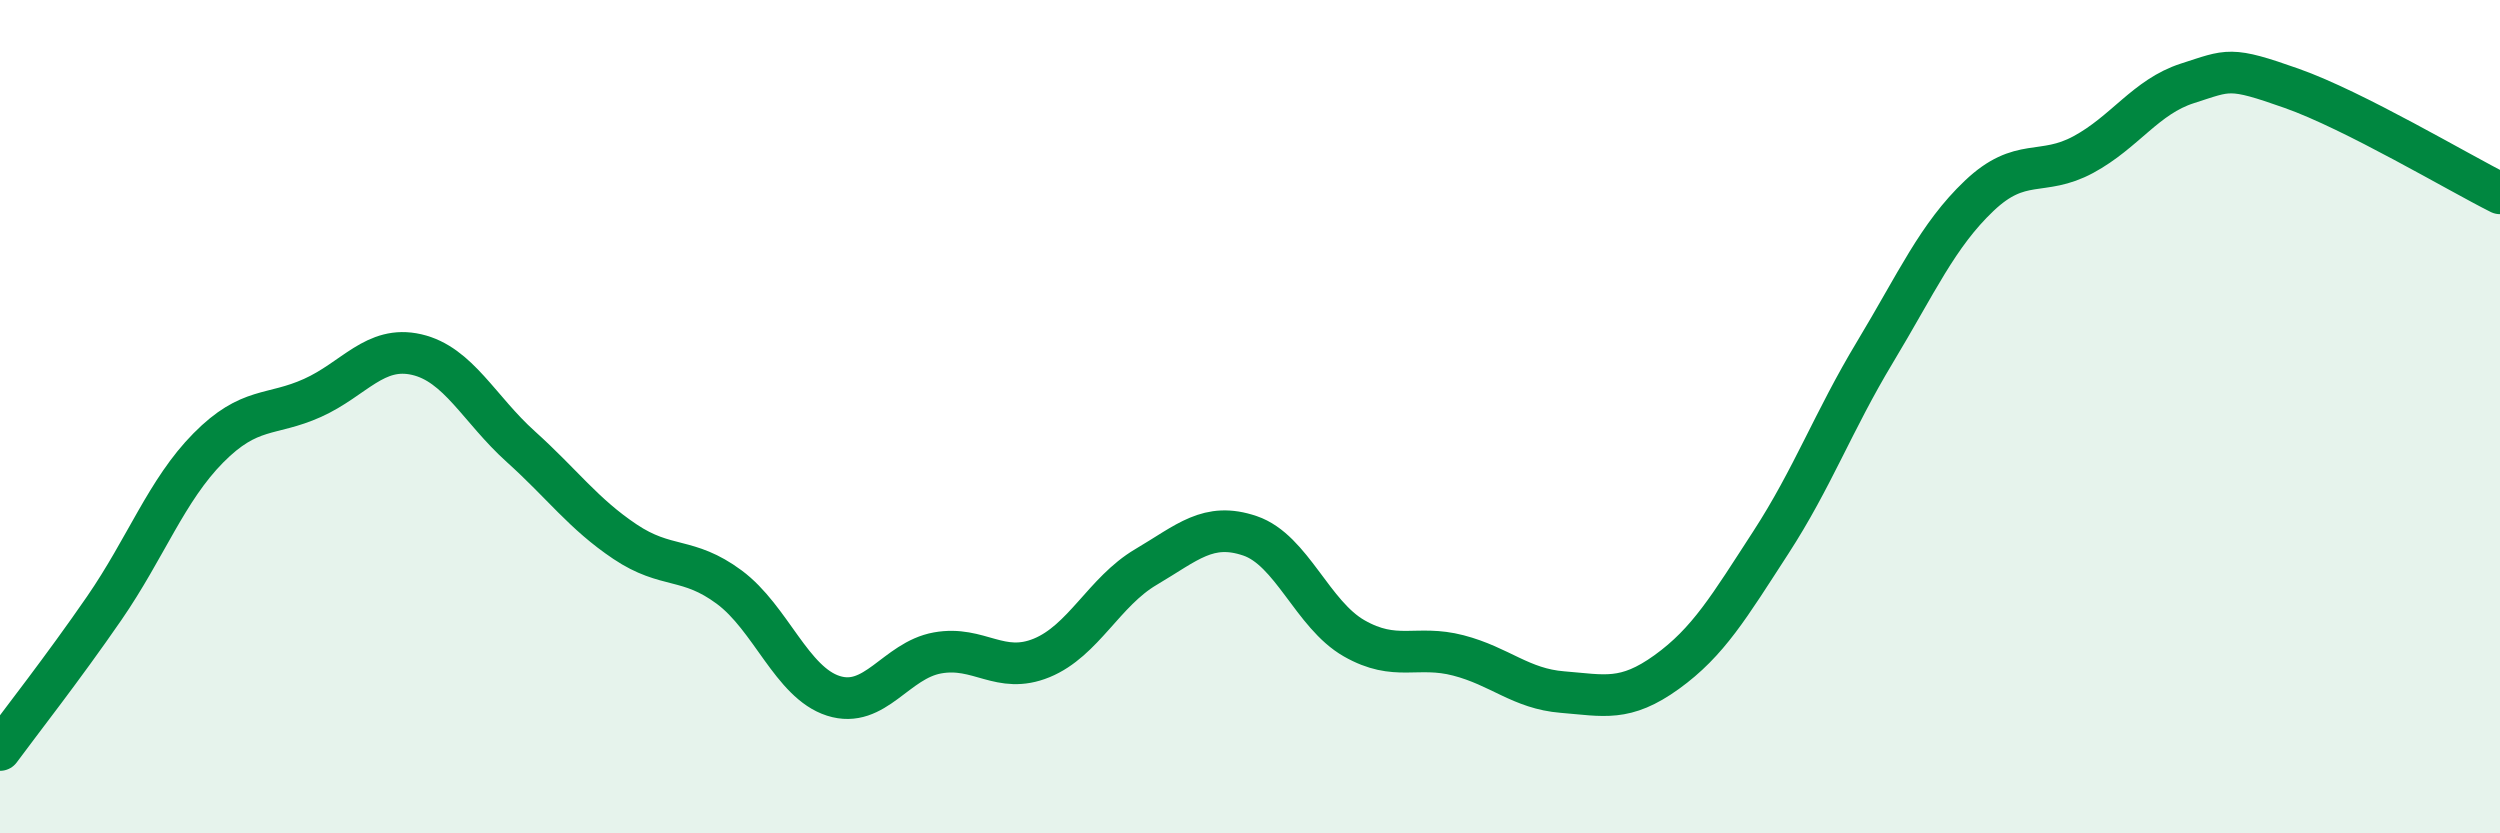
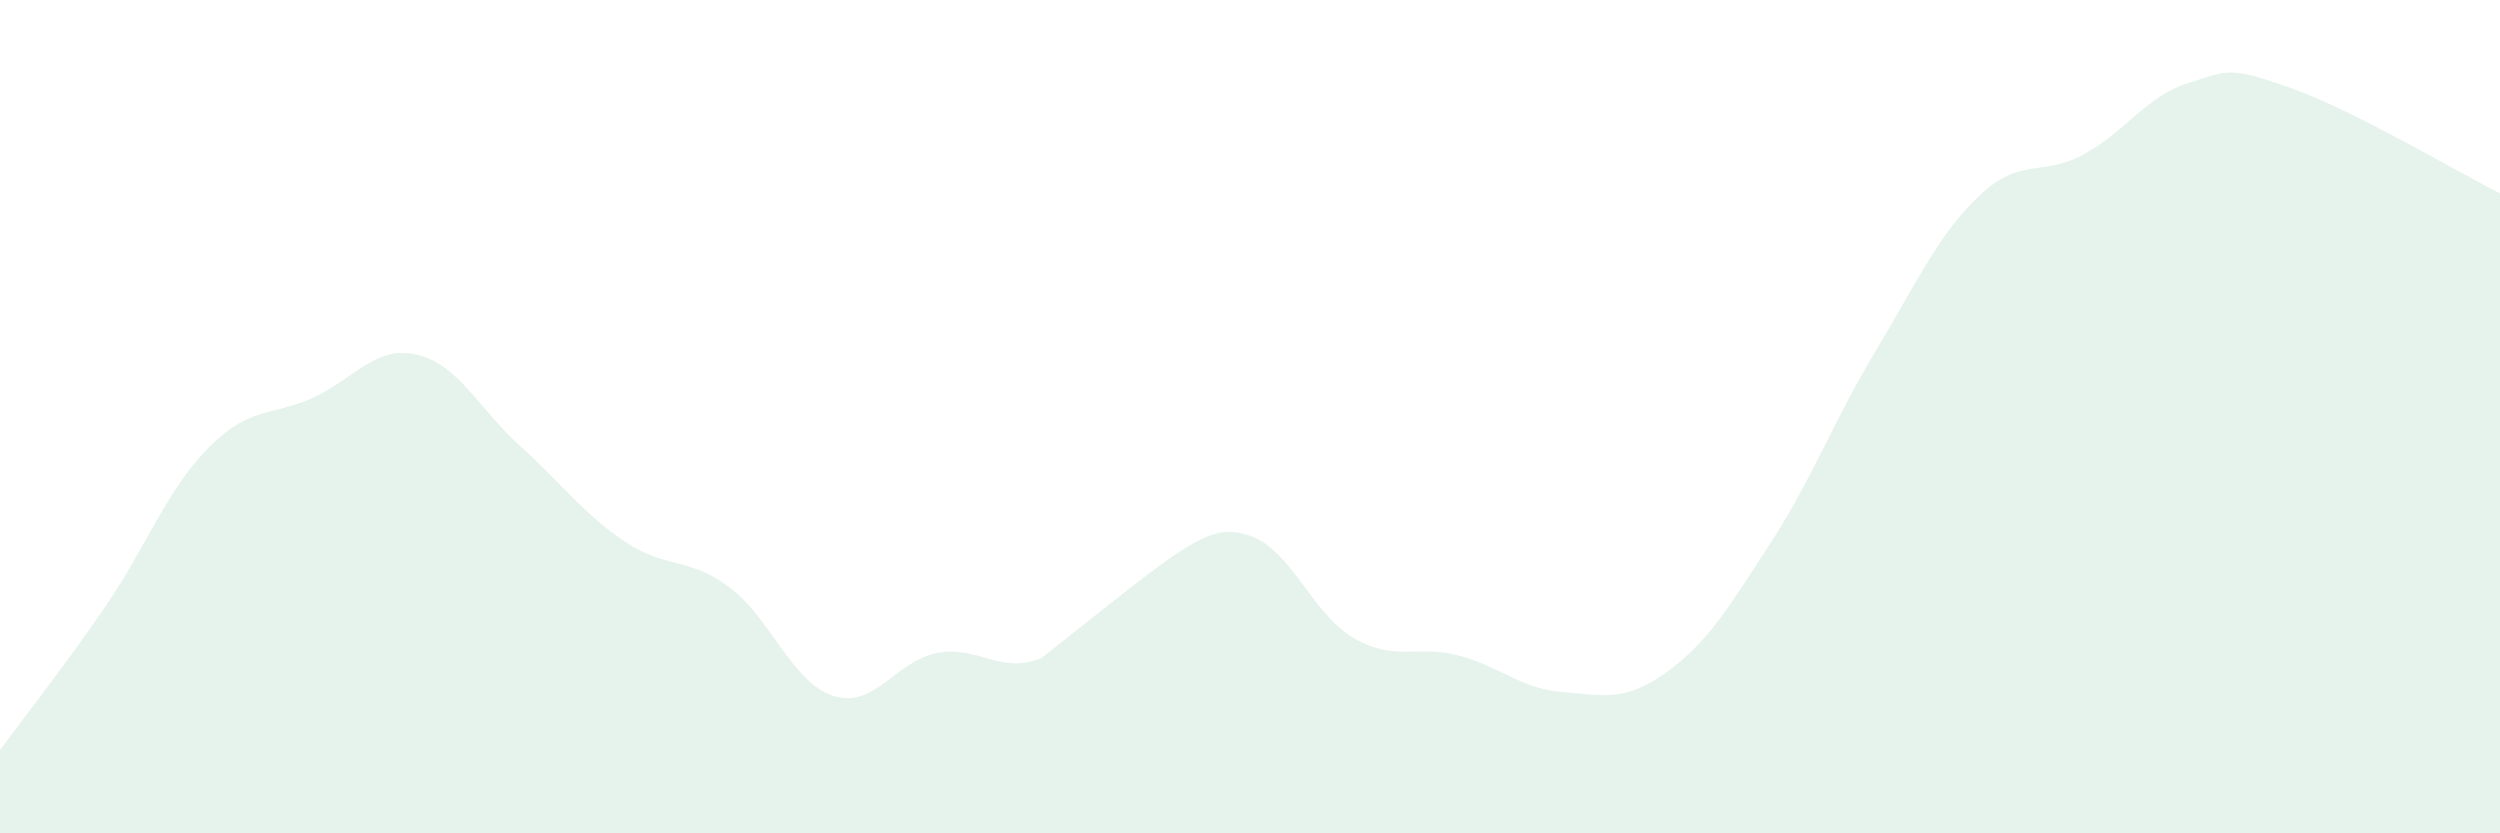
<svg xmlns="http://www.w3.org/2000/svg" width="60" height="20" viewBox="0 0 60 20">
-   <path d="M 0,18 C 0.5,17.32 1.5,16.05 2.5,14.6 C 3.5,13.15 4,11.76 5,10.75 C 6,9.74 6.5,10 7.5,9.55 C 8.5,9.1 9,8.28 10,8.51 C 11,8.74 11.5,9.82 12.5,10.72 C 13.5,11.62 14,12.33 15,13 C 16,13.67 16.5,13.35 17.5,14.09 C 18.5,14.83 19,16.38 20,16.7 C 21,17.02 21.5,15.85 22.5,15.67 C 23.5,15.49 24,16.2 25,15.79 C 26,15.38 26.5,14.2 27.5,13.61 C 28.5,13.02 29,12.52 30,12.86 C 31,13.2 31.5,14.75 32.5,15.32 C 33.5,15.89 34,15.47 35,15.73 C 36,15.99 36.5,16.53 37.5,16.61 C 38.5,16.69 39,16.85 40,16.13 C 41,15.41 41.5,14.56 42.5,13.02 C 43.5,11.48 44,10.11 45,8.45 C 46,6.79 46.5,5.65 47.5,4.7 C 48.5,3.75 49,4.25 50,3.71 C 51,3.17 51.5,2.32 52.5,2 C 53.5,1.68 53.5,1.59 55,2.12 C 56.5,2.65 59,4.14 60,4.64L60 20L0 20Z" fill="#008740" opacity="0.1" stroke-linecap="round" stroke-linejoin="round" />
-   <path d="M 0,18 C 0.5,17.32 1.5,16.05 2.5,14.6 C 3.5,13.15 4,11.76 5,10.75 C 6,9.74 6.5,10 7.5,9.55 C 8.5,9.1 9,8.28 10,8.51 C 11,8.74 11.5,9.82 12.5,10.72 C 13.5,11.62 14,12.33 15,13 C 16,13.67 16.5,13.35 17.5,14.09 C 18.5,14.83 19,16.38 20,16.7 C 21,17.02 21.5,15.85 22.5,15.67 C 23.5,15.49 24,16.2 25,15.79 C 26,15.38 26.5,14.2 27.5,13.61 C 28.5,13.02 29,12.52 30,12.86 C 31,13.2 31.5,14.75 32.5,15.32 C 33.5,15.89 34,15.47 35,15.73 C 36,15.99 36.5,16.53 37.5,16.61 C 38.5,16.69 39,16.85 40,16.13 C 41,15.41 41.5,14.56 42.5,13.02 C 43.5,11.48 44,10.11 45,8.45 C 46,6.79 46.5,5.65 47.5,4.7 C 48.5,3.75 49,4.25 50,3.71 C 51,3.17 51.5,2.32 52.5,2 C 53.5,1.68 53.5,1.59 55,2.12 C 56.5,2.65 59,4.14 60,4.64" stroke="#008740" stroke-width="1" fill="none" stroke-linecap="round" stroke-linejoin="round" />
+   <path d="M 0,18 C 0.5,17.32 1.5,16.05 2.5,14.6 C 3.5,13.15 4,11.76 5,10.75 C 6,9.74 6.5,10 7.5,9.55 C 8.5,9.1 9,8.28 10,8.51 C 11,8.74 11.5,9.82 12.5,10.72 C 13.5,11.62 14,12.33 15,13 C 16,13.67 16.5,13.35 17.5,14.09 C 18.5,14.83 19,16.38 20,16.7 C 21,17.02 21.5,15.85 22.5,15.67 C 23.5,15.49 24,16.2 25,15.79 C 28.5,13.02 29,12.52 30,12.86 C 31,13.2 31.5,14.75 32.5,15.32 C 33.5,15.89 34,15.47 35,15.73 C 36,15.99 36.5,16.53 37.5,16.61 C 38.5,16.69 39,16.85 40,16.13 C 41,15.41 41.5,14.56 42.5,13.02 C 43.5,11.48 44,10.11 45,8.45 C 46,6.79 46.5,5.65 47.5,4.7 C 48.5,3.75 49,4.25 50,3.71 C 51,3.17 51.5,2.32 52.5,2 C 53.5,1.68 53.5,1.59 55,2.12 C 56.5,2.65 59,4.14 60,4.64L60 20L0 20Z" fill="#008740" opacity="0.1" stroke-linecap="round" stroke-linejoin="round" />
</svg>